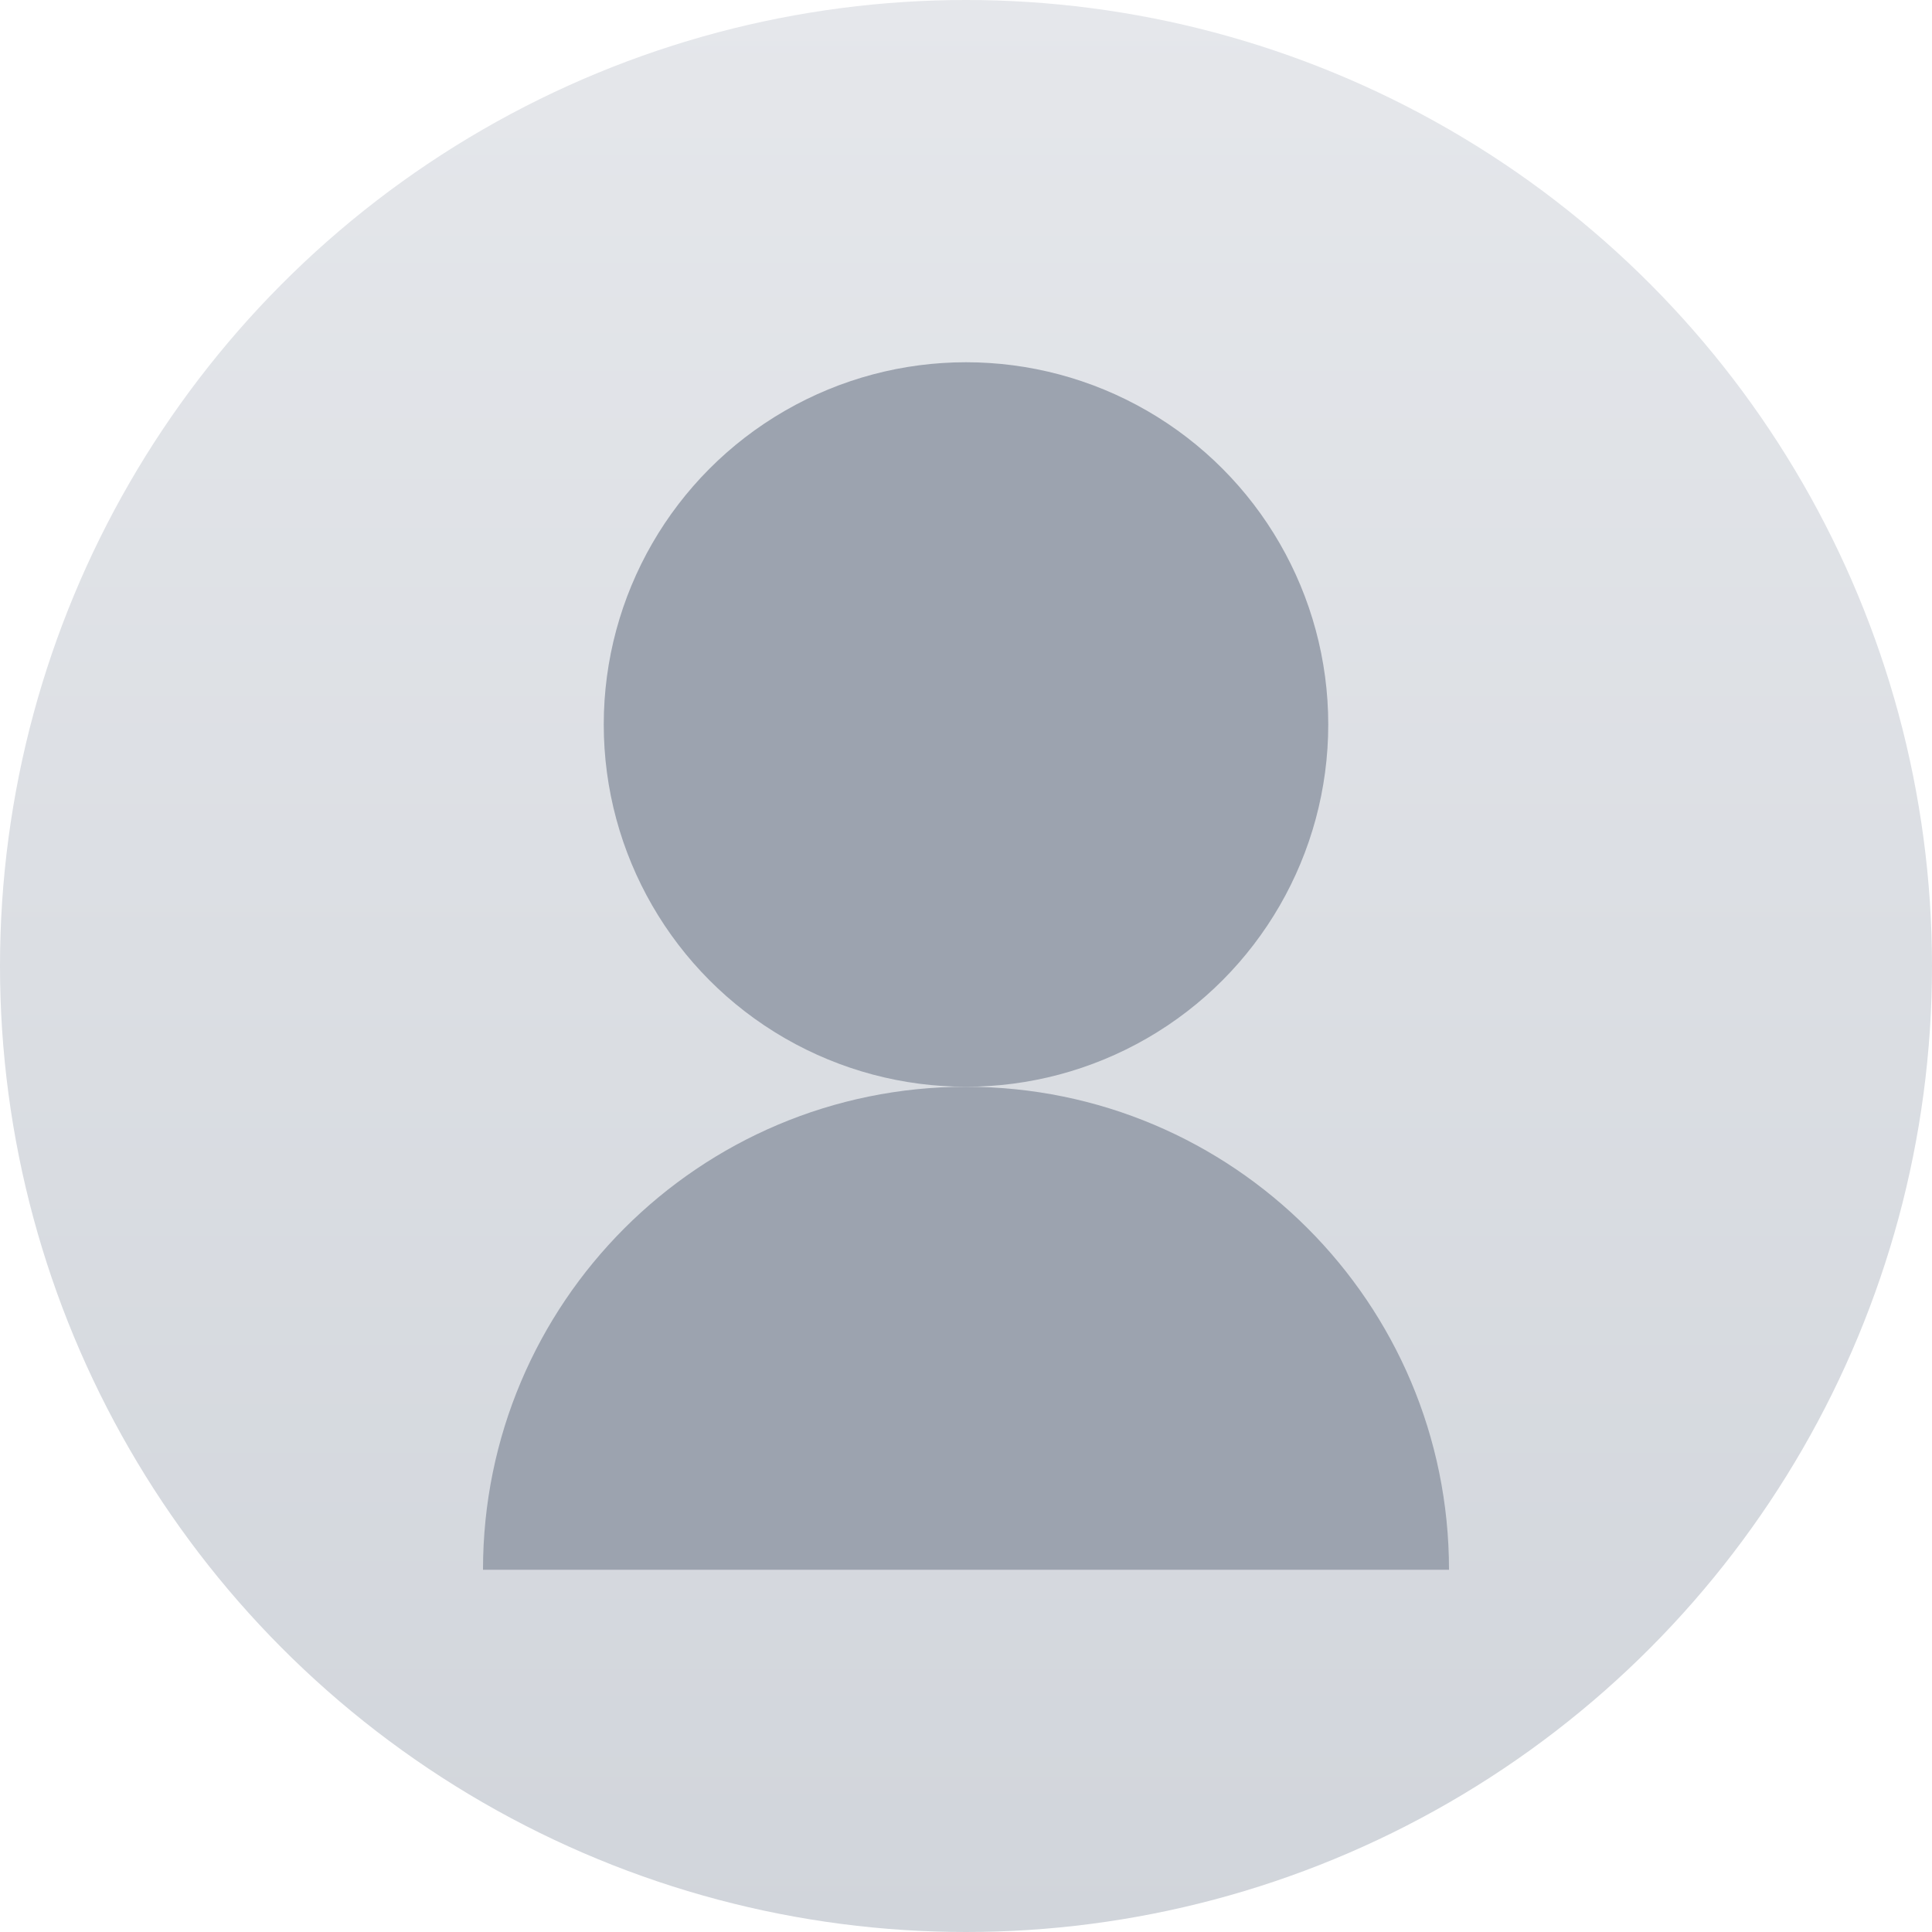
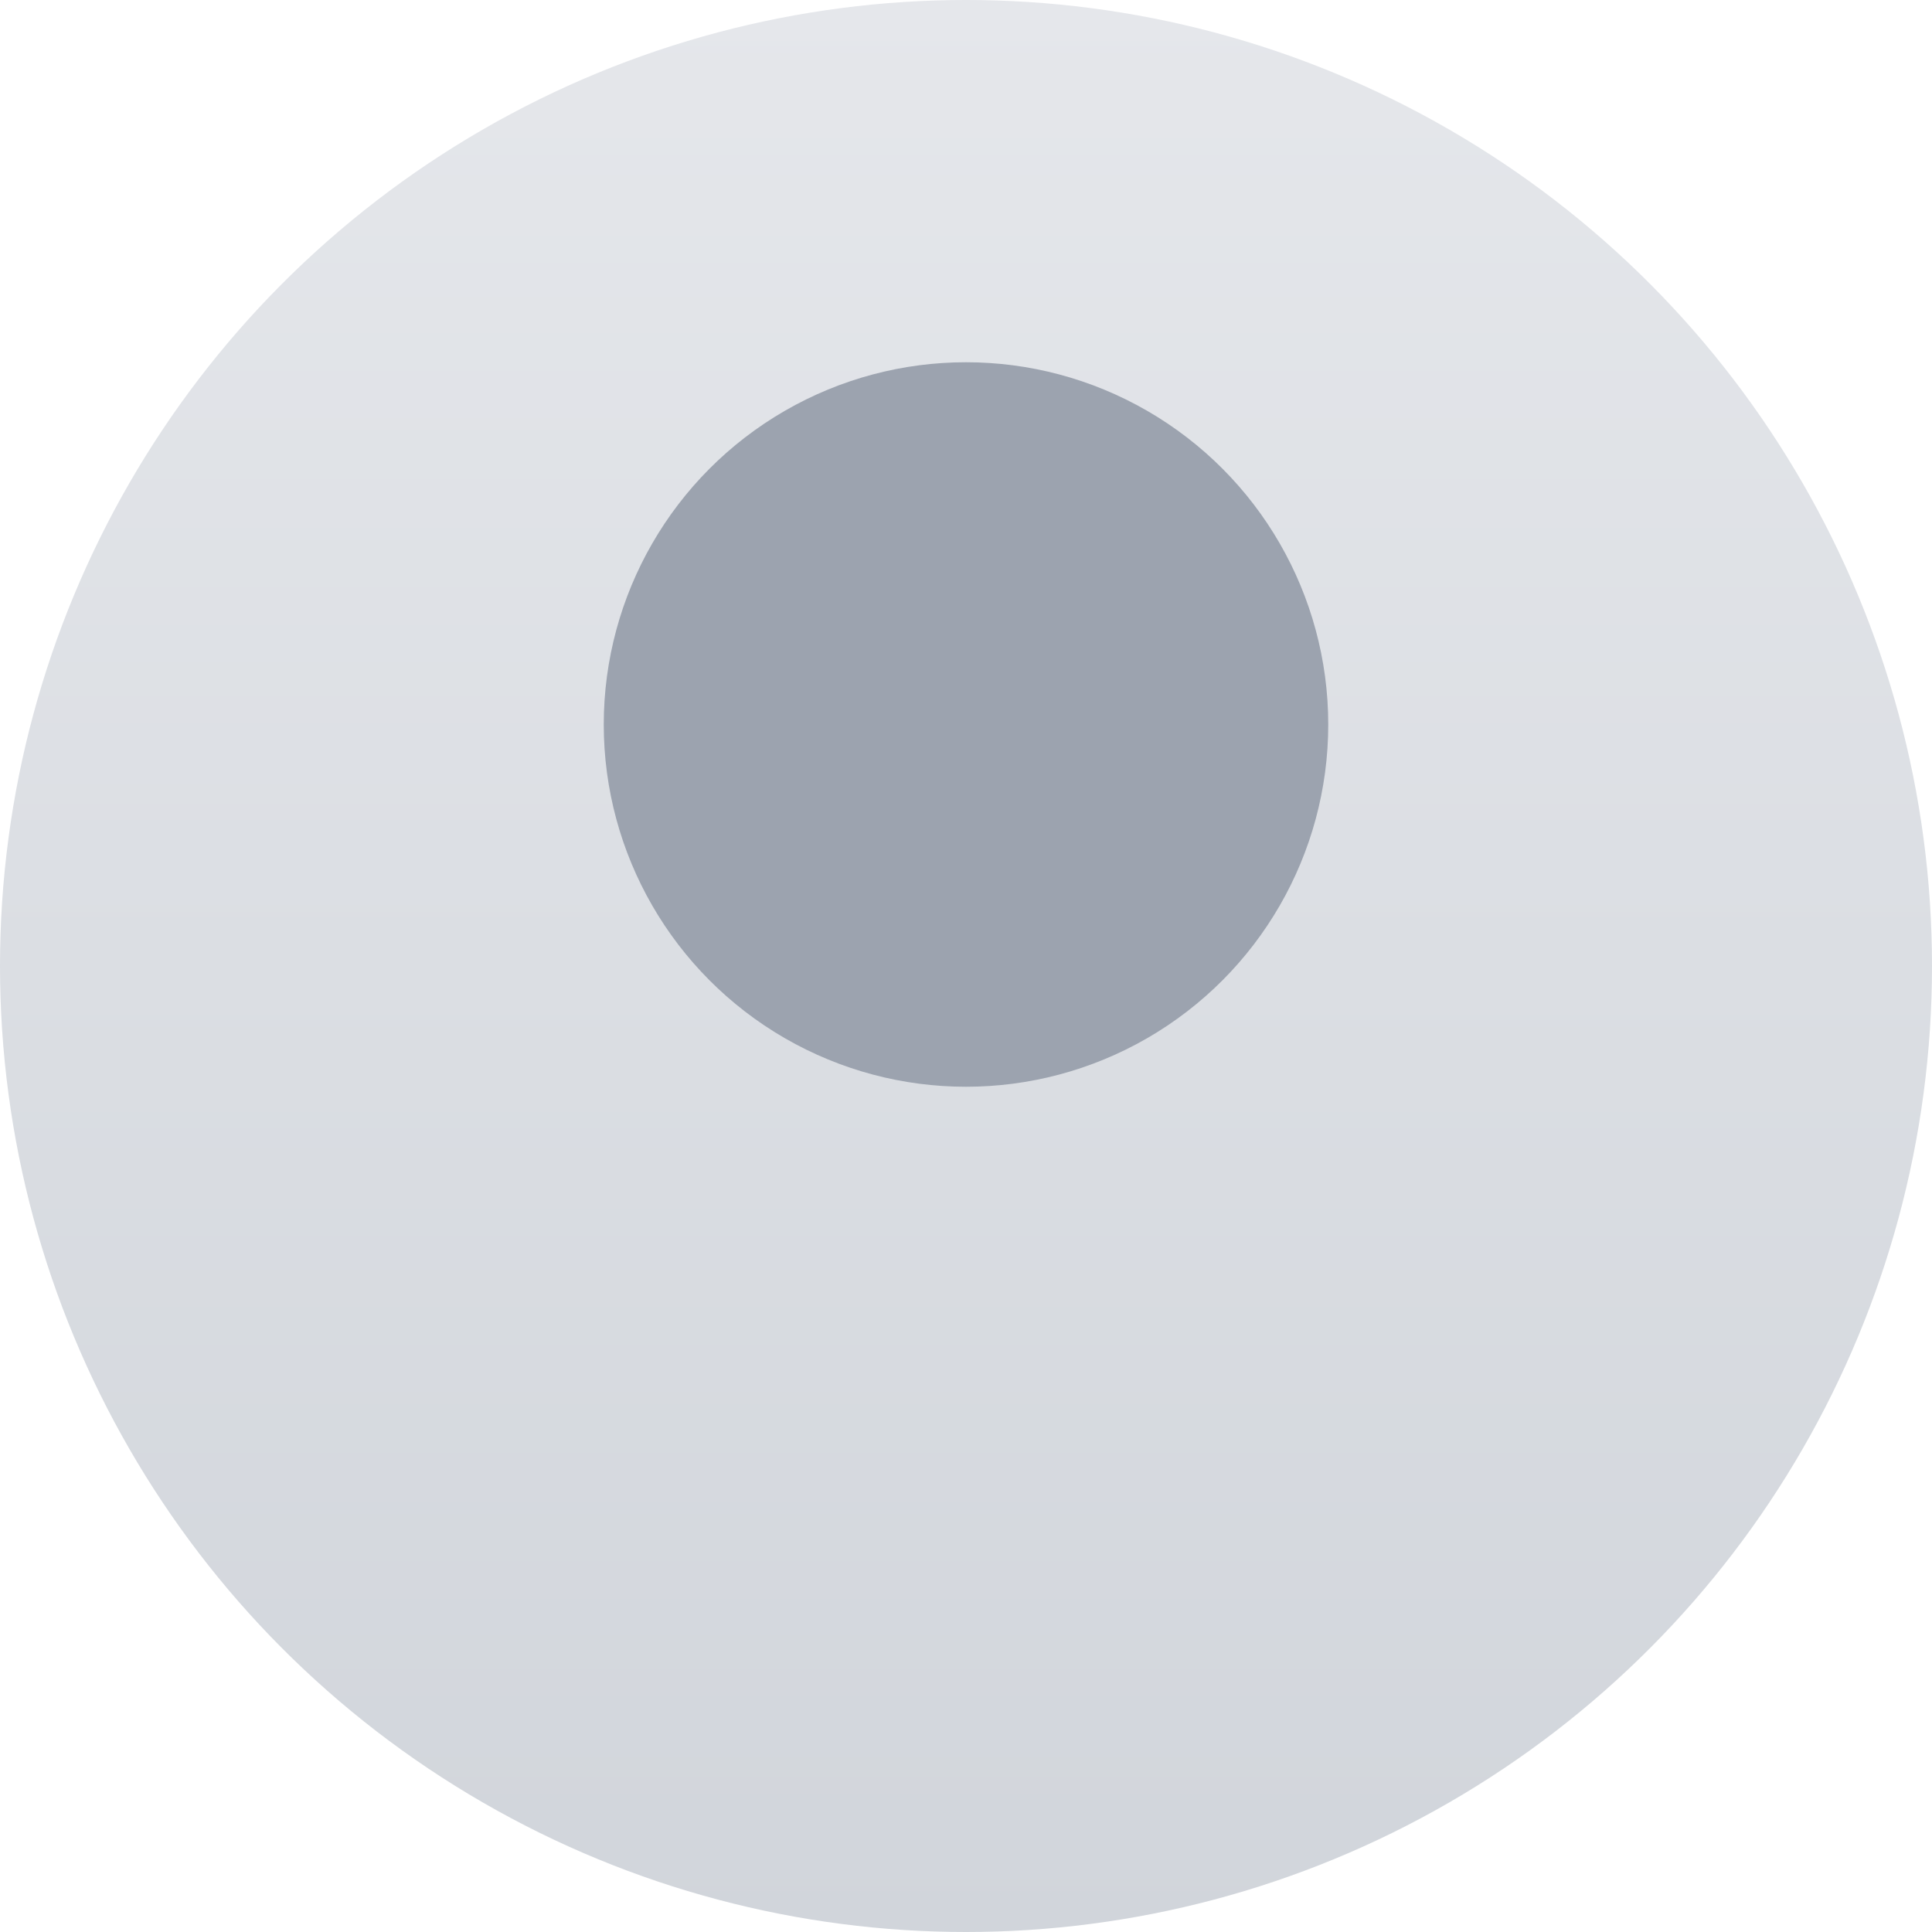
<svg xmlns="http://www.w3.org/2000/svg" viewBox="0 0 64 64" role="img" aria-label="User avatar">
  <defs>
    <linearGradient id="avatarGradient" x1="0" x2="0" y1="0" y2="1">
      <stop offset="0" stop-color="#e5e7eb" />
      <stop offset="1" stop-color="#d1d5db" />
    </linearGradient>
  </defs>
  <circle cx="32" cy="32" r="32" fill="url(#avatarGradient)" />
  <circle cx="32" cy="24" r="12" fill="#9ca3af" />
-   <path d="M16 52c0-8.837 7.163-16 16-16s16 7.163 16 16" fill="#9ca3af" />
  <title>Unisex avatar</title>
</svg>